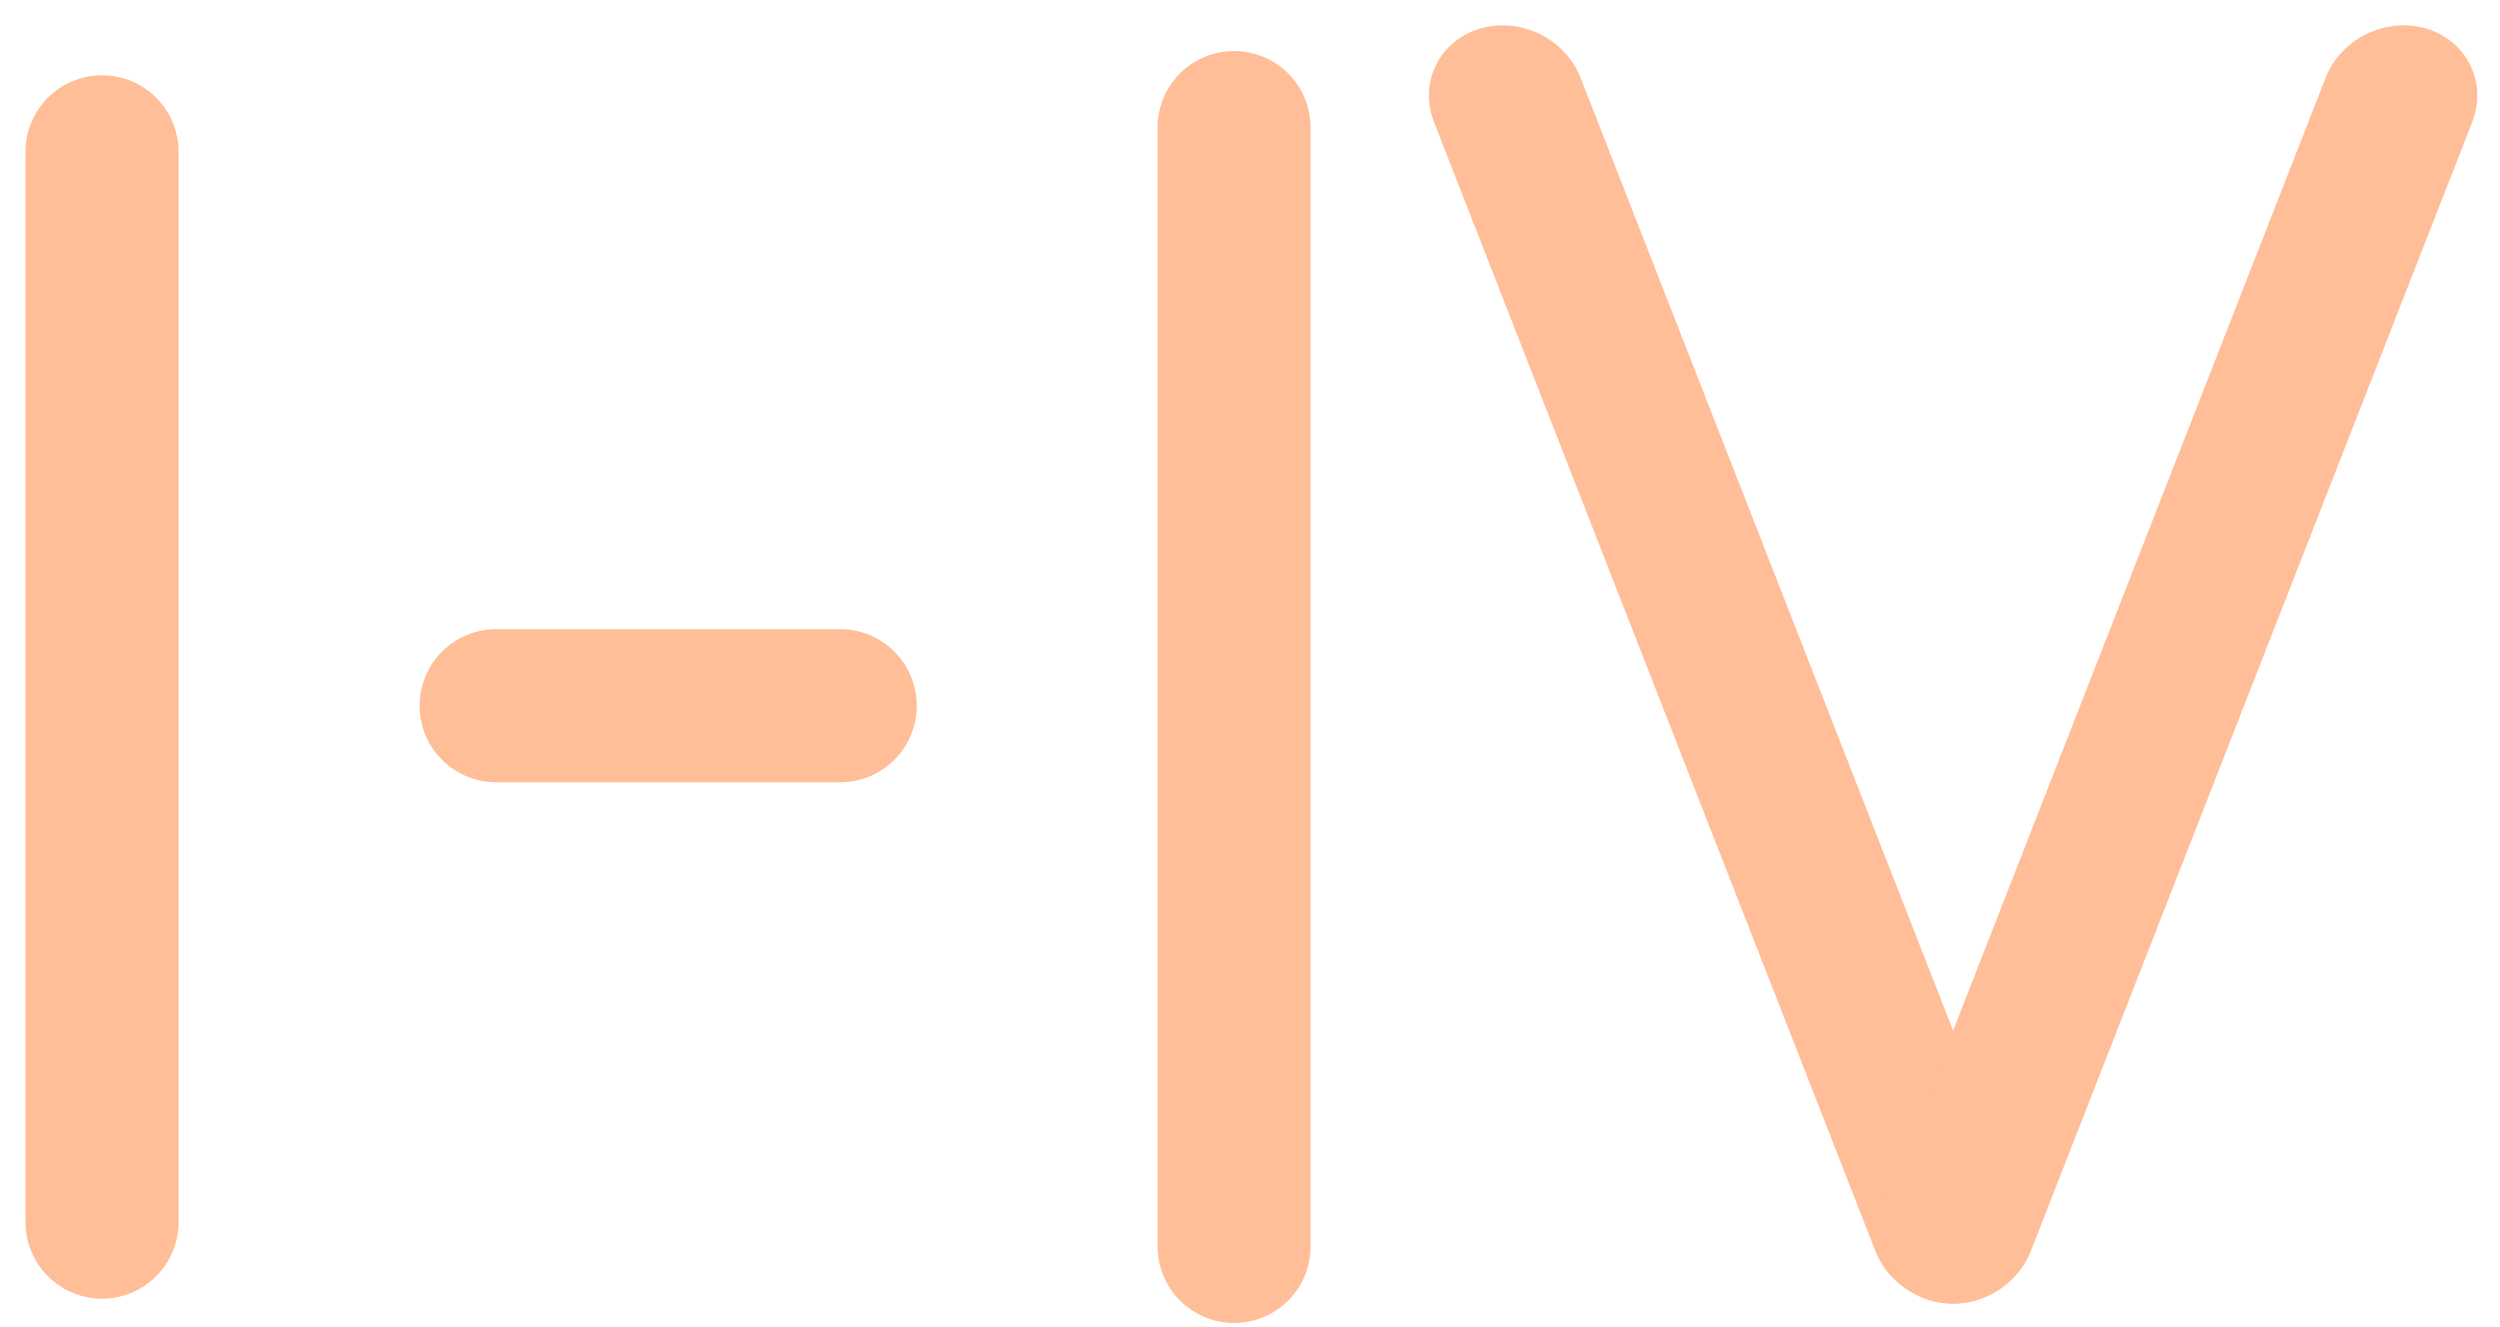
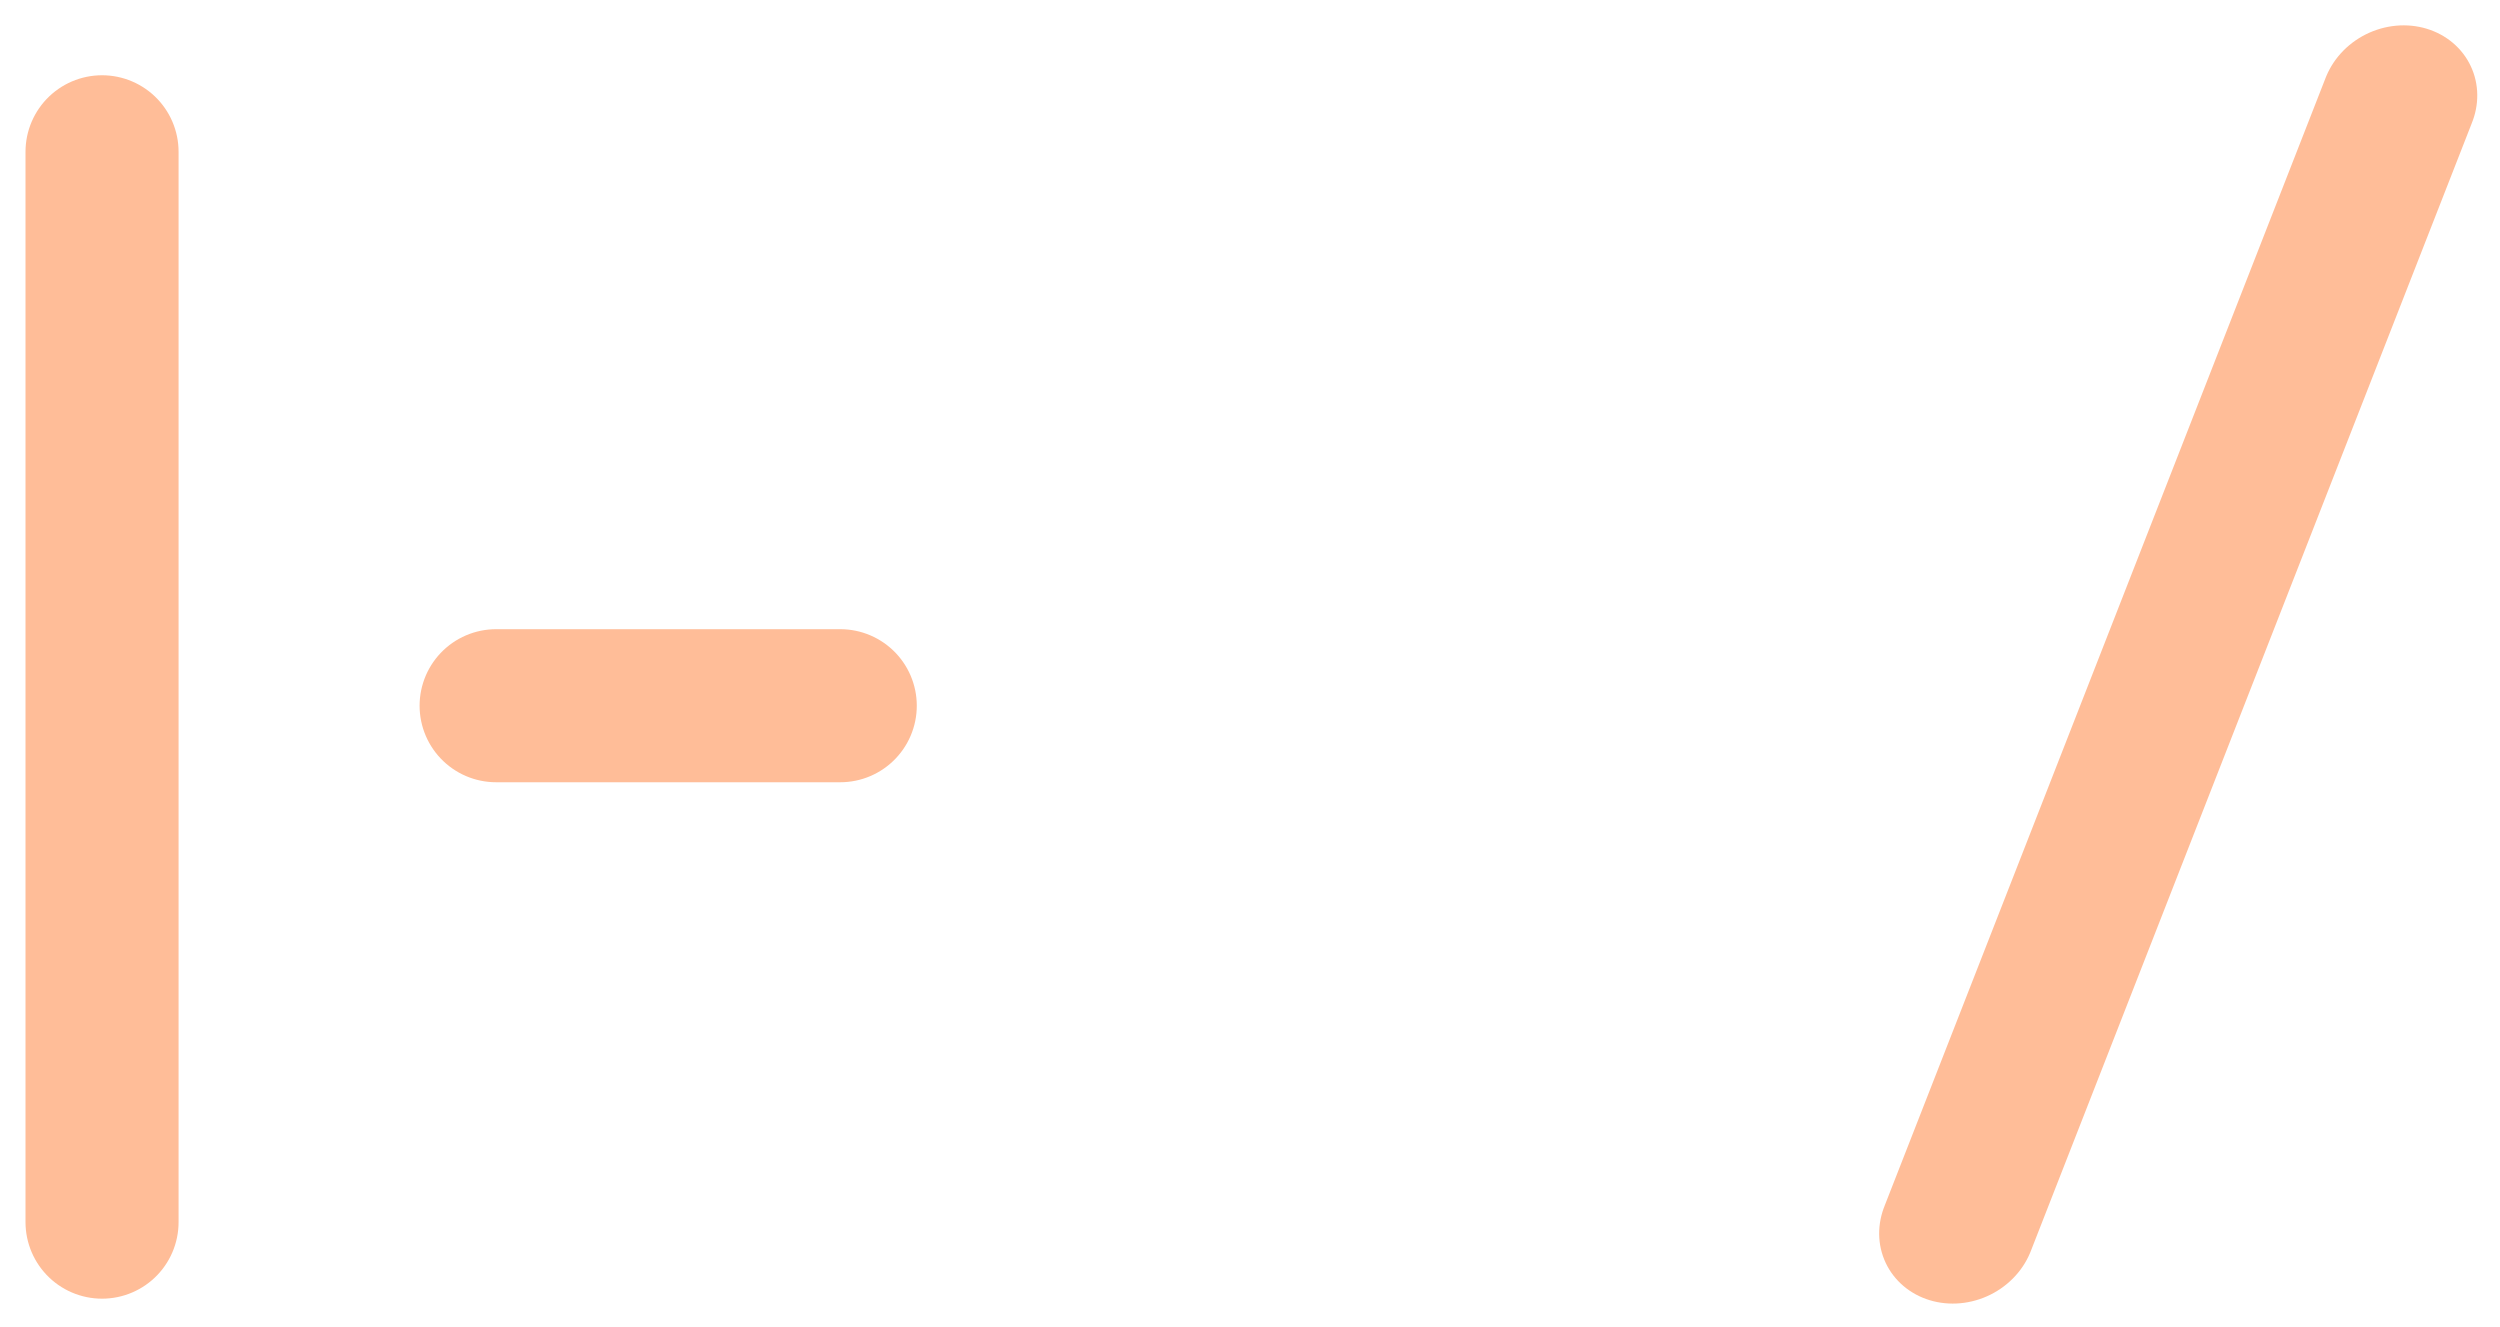
<svg xmlns="http://www.w3.org/2000/svg" width="49" height="26" viewBox="0 0 49 26" fill="none">
  <path d="M2 2.975L2 23.954" stroke="#FFBD98" stroke-width="3" stroke-linecap="round" />
-   <line x1="24.188" y1="2.5" x2="24.188" y2="24.43" stroke="#FFBD98" stroke-width="3" stroke-linecap="round" />
  <line x1="16.469" y1="13.832" x2="9.724" y2="13.832" stroke="#FFBD98" stroke-width="3" stroke-linecap="round" />
-   <line x1="1.5" y1="-1.5" x2="25.267" y2="-1.5" transform="matrix(0.364 0.931 -0.957 0.291 27.562 1)" stroke="#FFBD98" stroke-width="3" stroke-linecap="round" />
  <line x1="1.5" y1="-1.5" x2="25.267" y2="-1.5" transform="matrix(-0.364 0.931 0.957 0.291 49 1)" stroke="#FFBD98" stroke-width="3" stroke-linecap="round" />
</svg>